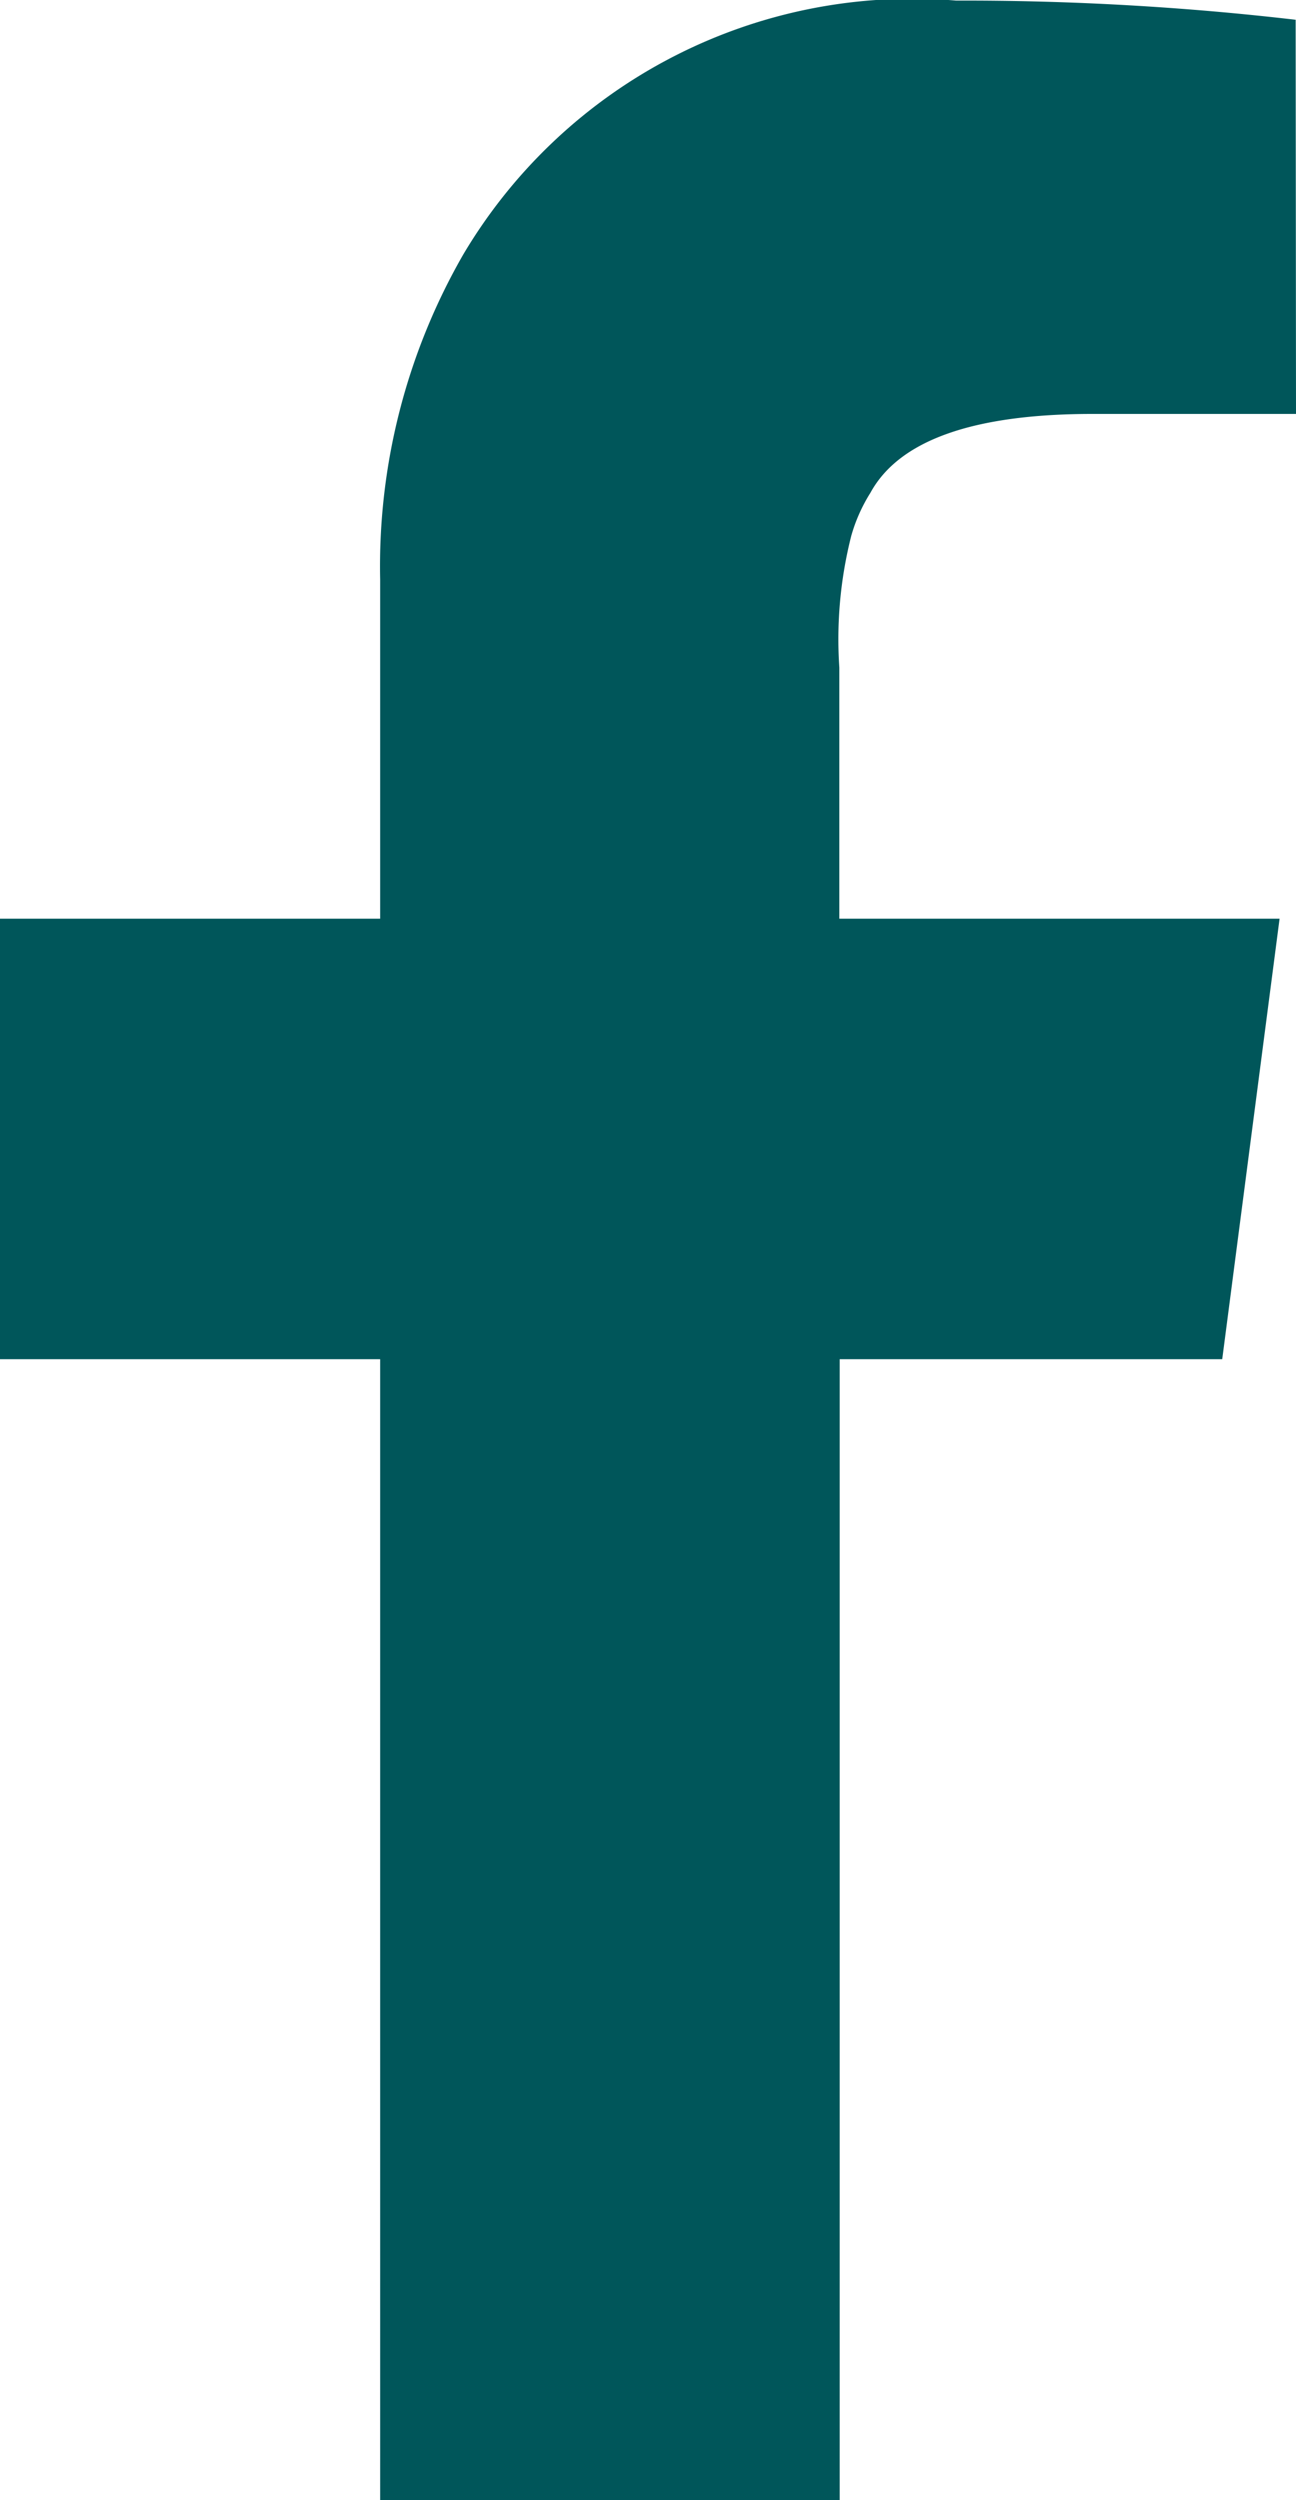
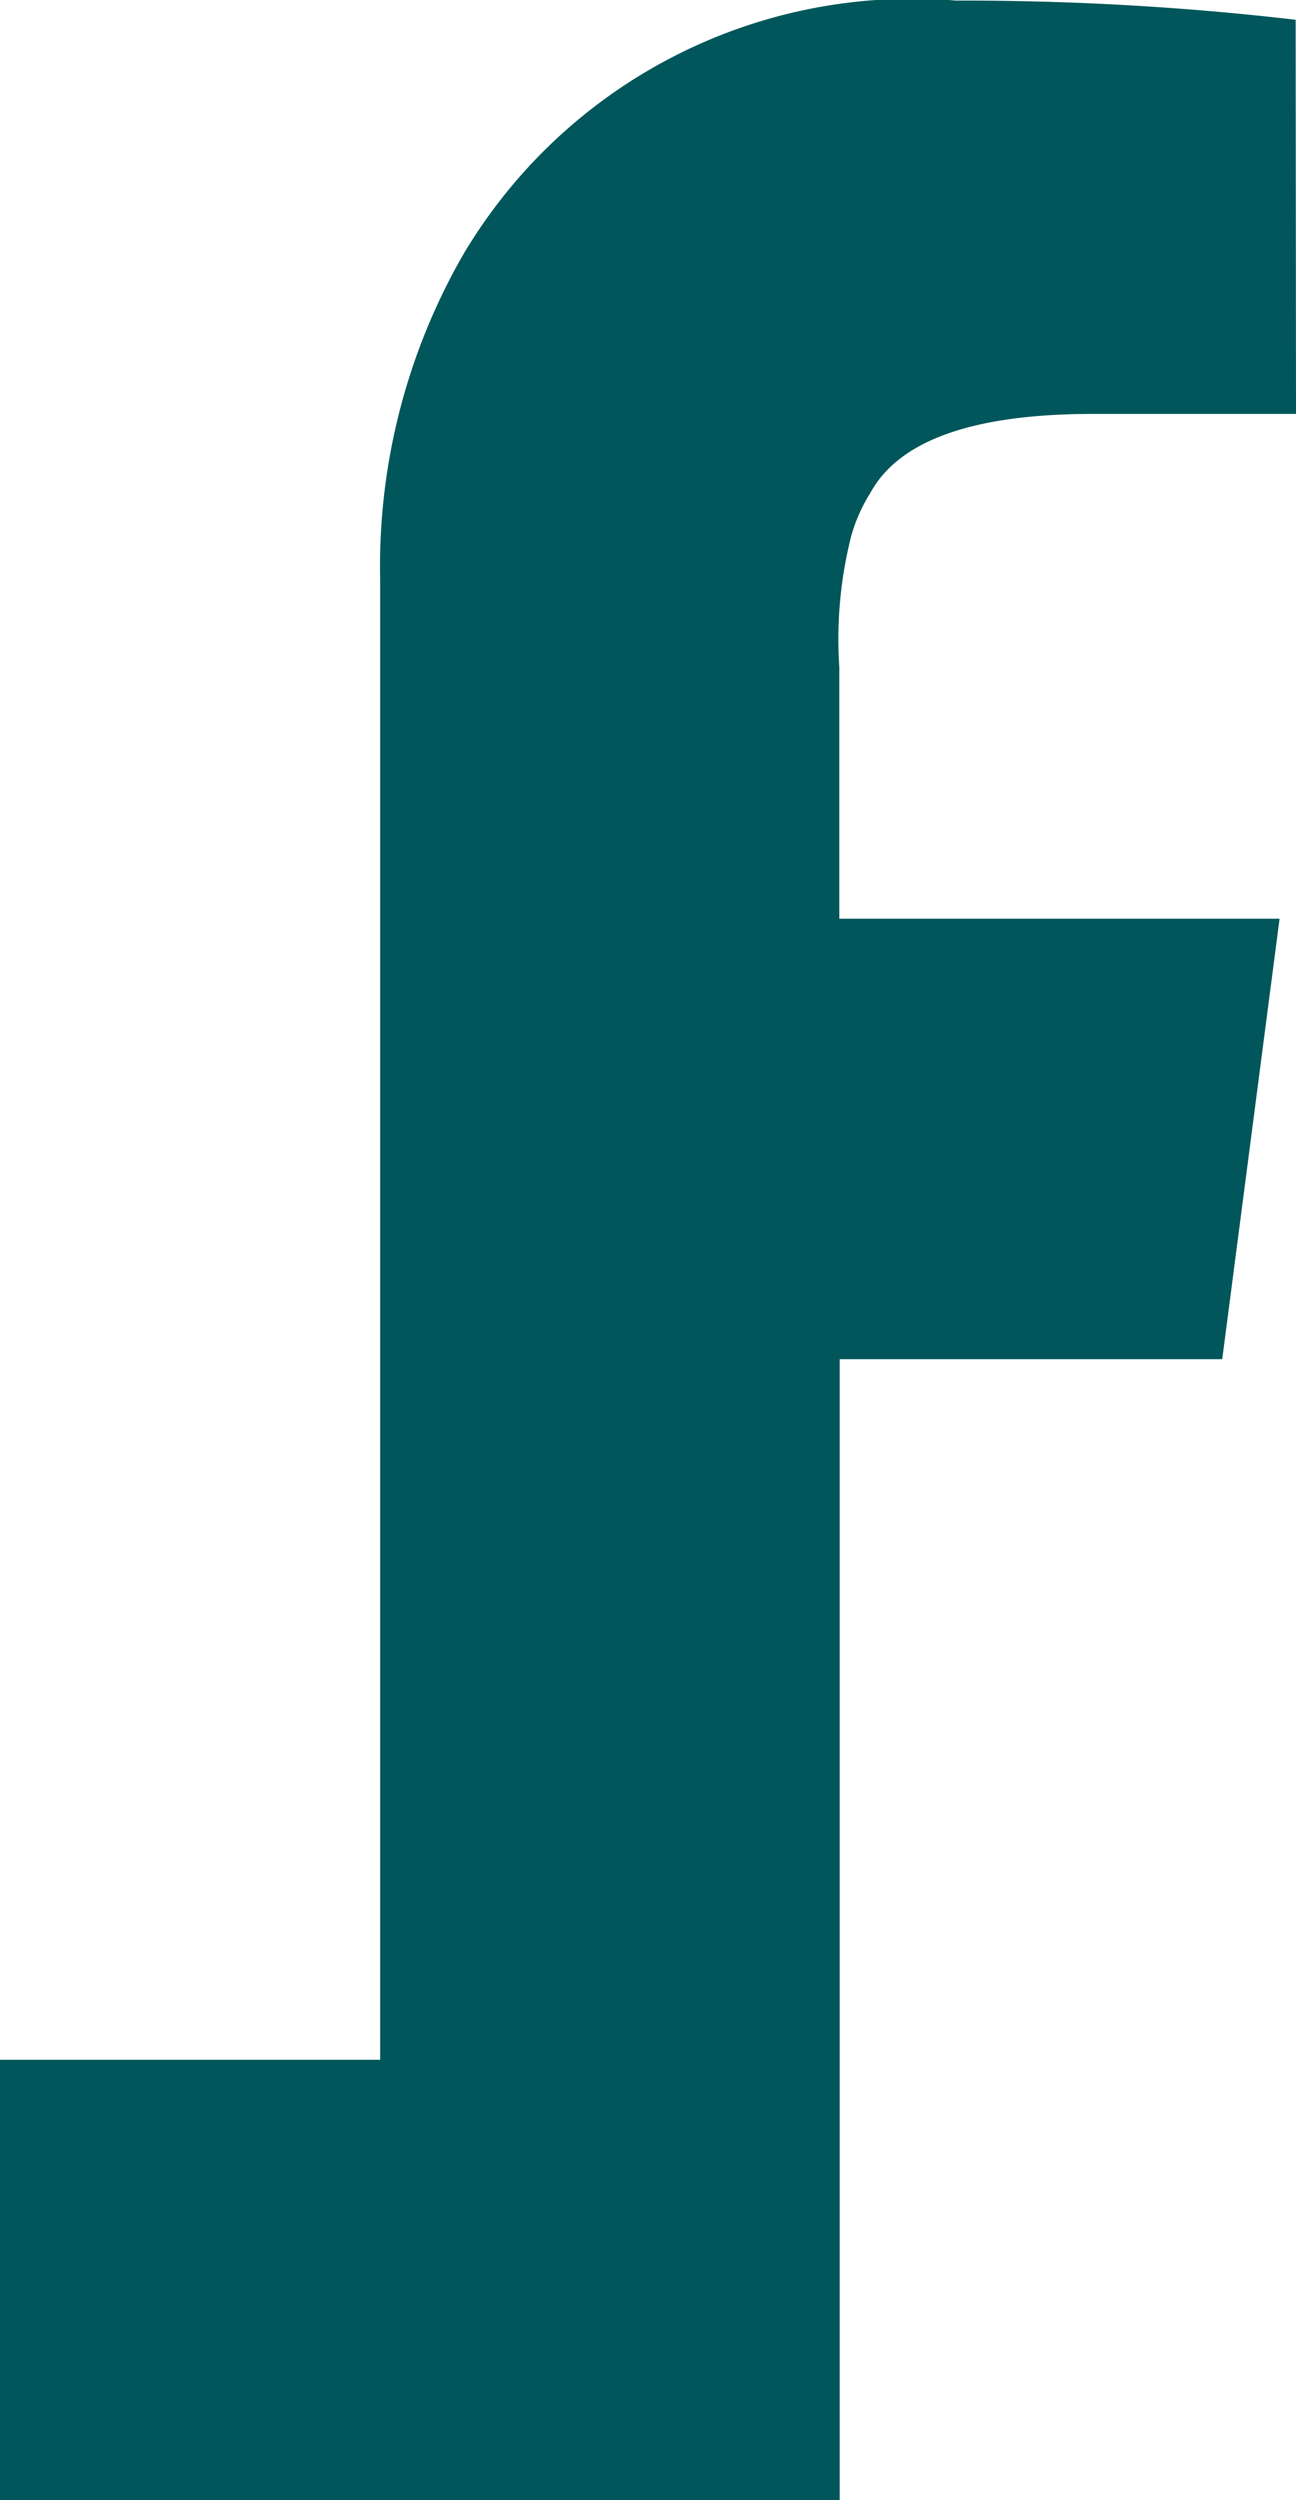
<svg xmlns="http://www.w3.org/2000/svg" width="10.892" height="21" viewBox="0 0 10.892 21">
-   <path id="Facebook" d="M434.447,1050.009h-1.708q-1.507,0-1.869.663a1.386,1.386,0,0,0-.161.362,3.531,3.531,0,0,0-.1,1.105v2.11h3.7l-.482,3.7h-3.215v9.585H426.75v-9.585h-3.2v-3.7h3.2V1051.4a5.251,5.251,0,0,1,.7-2.733,4.387,4.387,0,0,1,4.14-2.13,24.123,24.123,0,0,1,2.854.161Z" transform="translate(-423.555 -1046.532)" fill="#00565a" />
+   <path id="Facebook" d="M434.447,1050.009h-1.708q-1.507,0-1.869.663a1.386,1.386,0,0,0-.161.362,3.531,3.531,0,0,0-.1,1.105v2.11h3.7l-.482,3.7h-3.215v9.585H426.75h-3.2v-3.7h3.2V1051.4a5.251,5.251,0,0,1,.7-2.733,4.387,4.387,0,0,1,4.14-2.13,24.123,24.123,0,0,1,2.854.161Z" transform="translate(-423.555 -1046.532)" fill="#00565a" />
</svg>